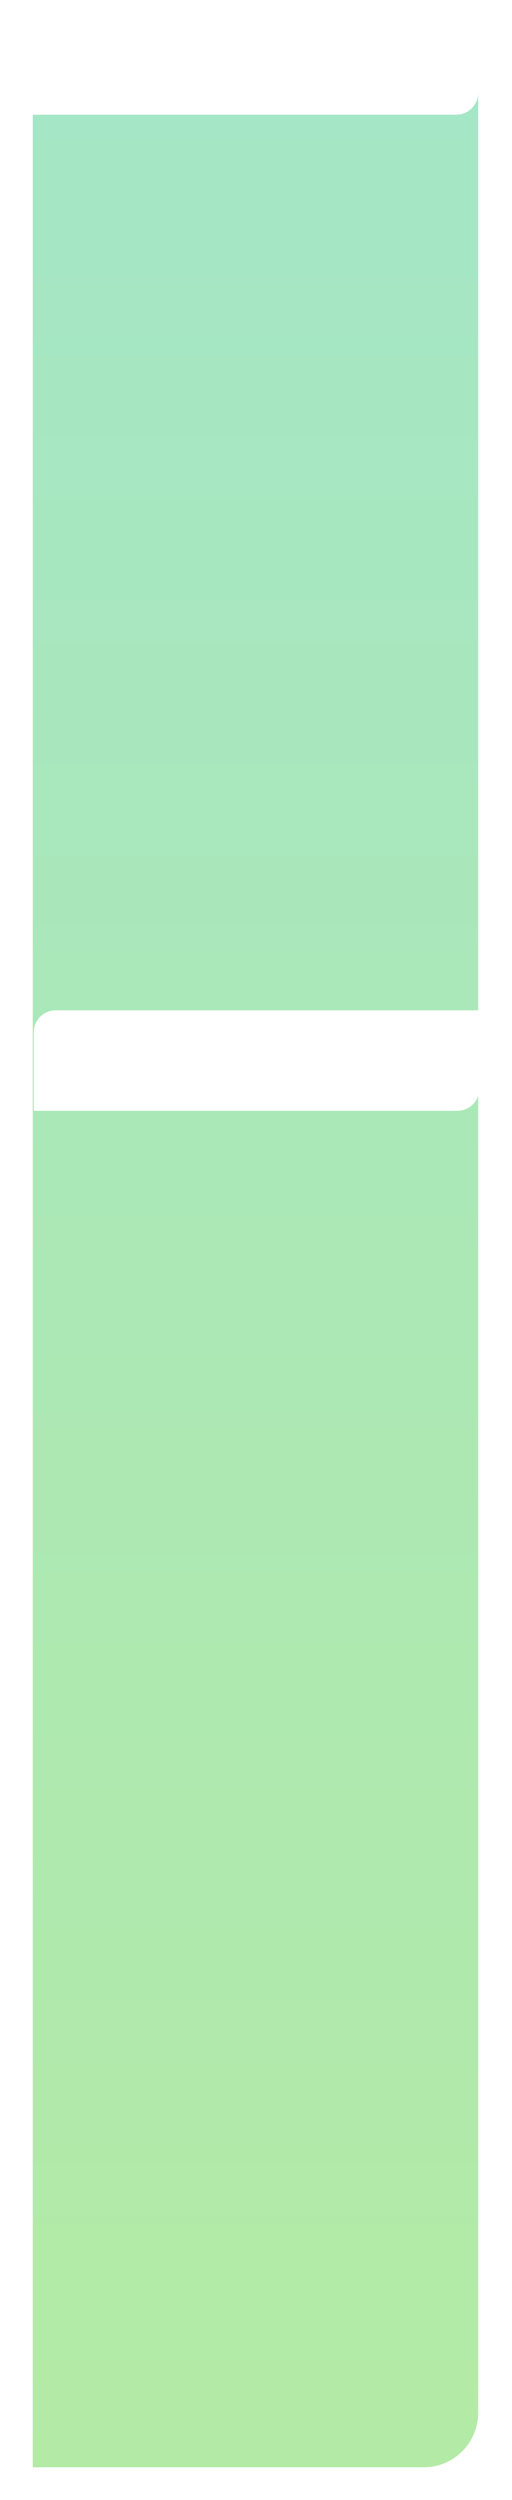
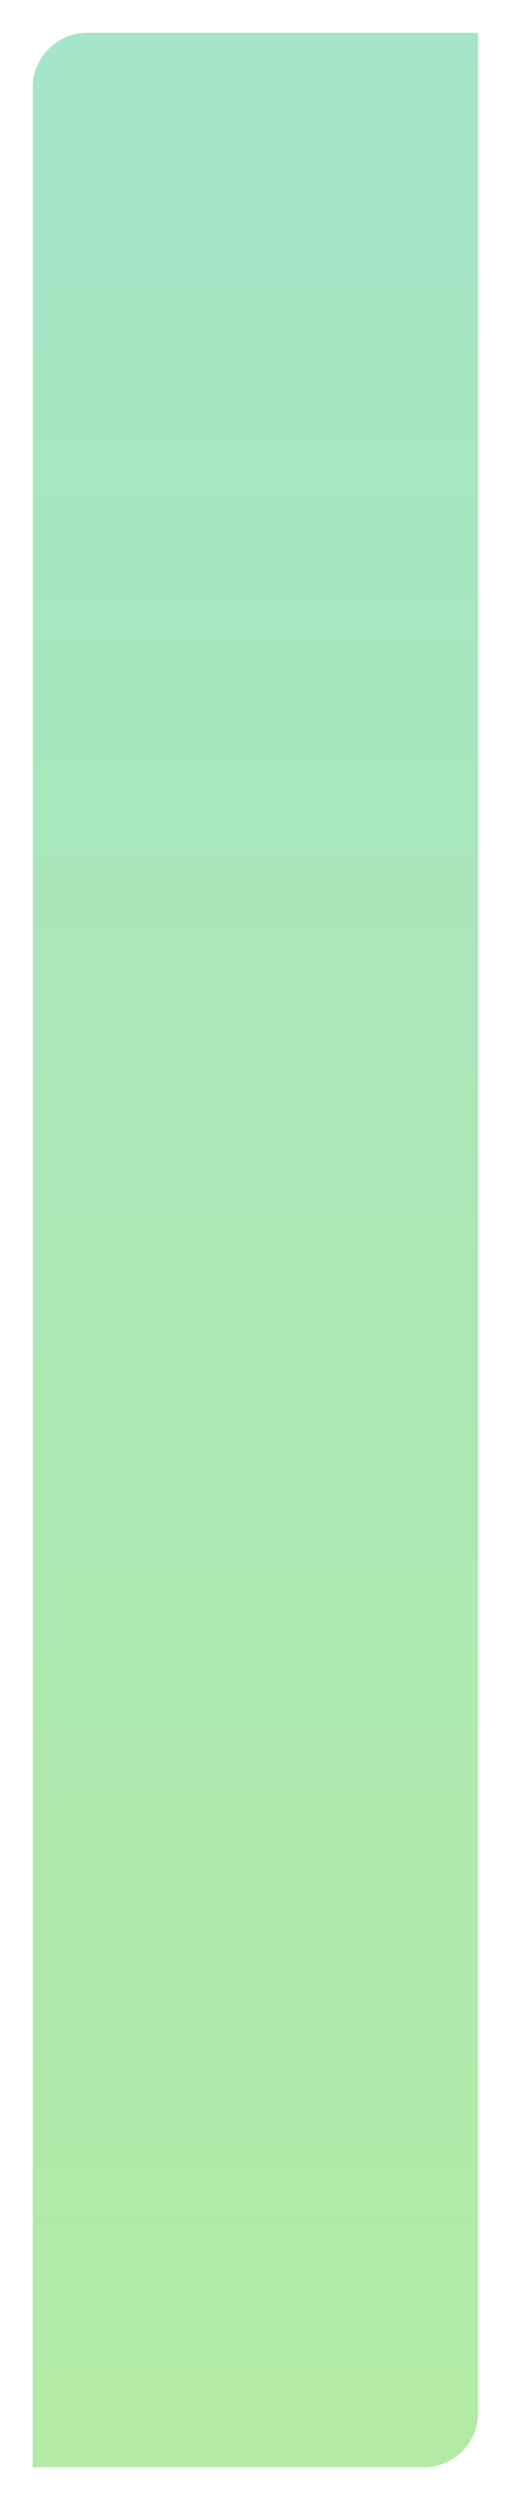
<svg xmlns="http://www.w3.org/2000/svg" width="469" height="2289" viewBox="0 0 469 2289" fill="none">
  <g filter="url(#filter0_d_318_28067)">
    <path d="M25 75C25 47.386 47.386 25 75 25H433V2204C433 2231.61 410.614 2254 383 2254H25V75Z" fill="url(#paint0_linear_318_28067)" />
  </g>
  <g filter="url(#filter1_d_318_28067)">
-     <path d="M26 940C26 928.954 34.954 920 46 920H434V992C434 1003.05 425.046 1012 414 1012H26V940Z" fill="white" />
-   </g>
+     </g>
  <g filter="url(#filter2_d_318_28067)">
-     <path d="M25 45C25 33.954 33.954 25 45 25H433V80C433 91.046 424.046 100 413 100H25V45Z" fill="white" />
-   </g>
+     </g>
  <defs>
    <filter id="filter0_d_318_28067" x="0" y="0" width="468" height="2289" filterUnits="userSpaceOnUse" color-interpolation-filters="sRGB">
      <feFlood flood-opacity="0" result="BackgroundImageFix" />
      <feColorMatrix in="SourceAlpha" type="matrix" values="0 0 0 0 0 0 0 0 0 0 0 0 0 0 0 0 0 0 127 0" result="hardAlpha" />
      <feOffset dx="5" dy="5" />
      <feGaussianBlur stdDeviation="15" />
      <feComposite in2="hardAlpha" operator="out" />
      <feColorMatrix type="matrix" values="0 0 0 0 0 0 0 0 0 0 0 0 0 0 0 0 0 0 0.25 0" />
      <feBlend mode="normal" in2="BackgroundImageFix" result="effect1_dropShadow_318_28067" />
      <feBlend mode="normal" in="SourceGraphic" in2="effect1_dropShadow_318_28067" result="shape" />
    </filter>
    <filter id="filter1_d_318_28067" x="1" y="895" width="468" height="152" filterUnits="userSpaceOnUse" color-interpolation-filters="sRGB">
      <feFlood flood-opacity="0" result="BackgroundImageFix" />
      <feColorMatrix in="SourceAlpha" type="matrix" values="0 0 0 0 0 0 0 0 0 0 0 0 0 0 0 0 0 0 127 0" result="hardAlpha" />
      <feOffset dx="5" dy="5" />
      <feGaussianBlur stdDeviation="15" />
      <feComposite in2="hardAlpha" operator="out" />
      <feColorMatrix type="matrix" values="0 0 0 0 0 0 0 0 0 0 0 0 0 0 0 0 0 0 0.25 0" />
      <feBlend mode="normal" in2="BackgroundImageFix" result="effect1_dropShadow_318_28067" />
      <feBlend mode="normal" in="SourceGraphic" in2="effect1_dropShadow_318_28067" result="shape" />
    </filter>
    <filter id="filter2_d_318_28067" x="0" y="0" width="468" height="135" filterUnits="userSpaceOnUse" color-interpolation-filters="sRGB">
      <feFlood flood-opacity="0" result="BackgroundImageFix" />
      <feColorMatrix in="SourceAlpha" type="matrix" values="0 0 0 0 0 0 0 0 0 0 0 0 0 0 0 0 0 0 127 0" result="hardAlpha" />
      <feOffset dx="5" dy="5" />
      <feGaussianBlur stdDeviation="15" />
      <feComposite in2="hardAlpha" operator="out" />
      <feColorMatrix type="matrix" values="0 0 0 0 0 0 0 0 0 0 0 0 0 0 0 0 0 0 0.25 0" />
      <feBlend mode="normal" in2="BackgroundImageFix" result="effect1_dropShadow_318_28067" />
      <feBlend mode="normal" in="SourceGraphic" in2="effect1_dropShadow_318_28067" result="shape" />
    </filter>
    <linearGradient id="paint0_linear_318_28067" x1="229" y1="25" x2="229" y2="2254" gradientUnits="userSpaceOnUse">
      <stop stop-color="#A4E6C7" />
      <stop offset="1" stop-color="#B3EAA5" />
    </linearGradient>
  </defs>
</svg>